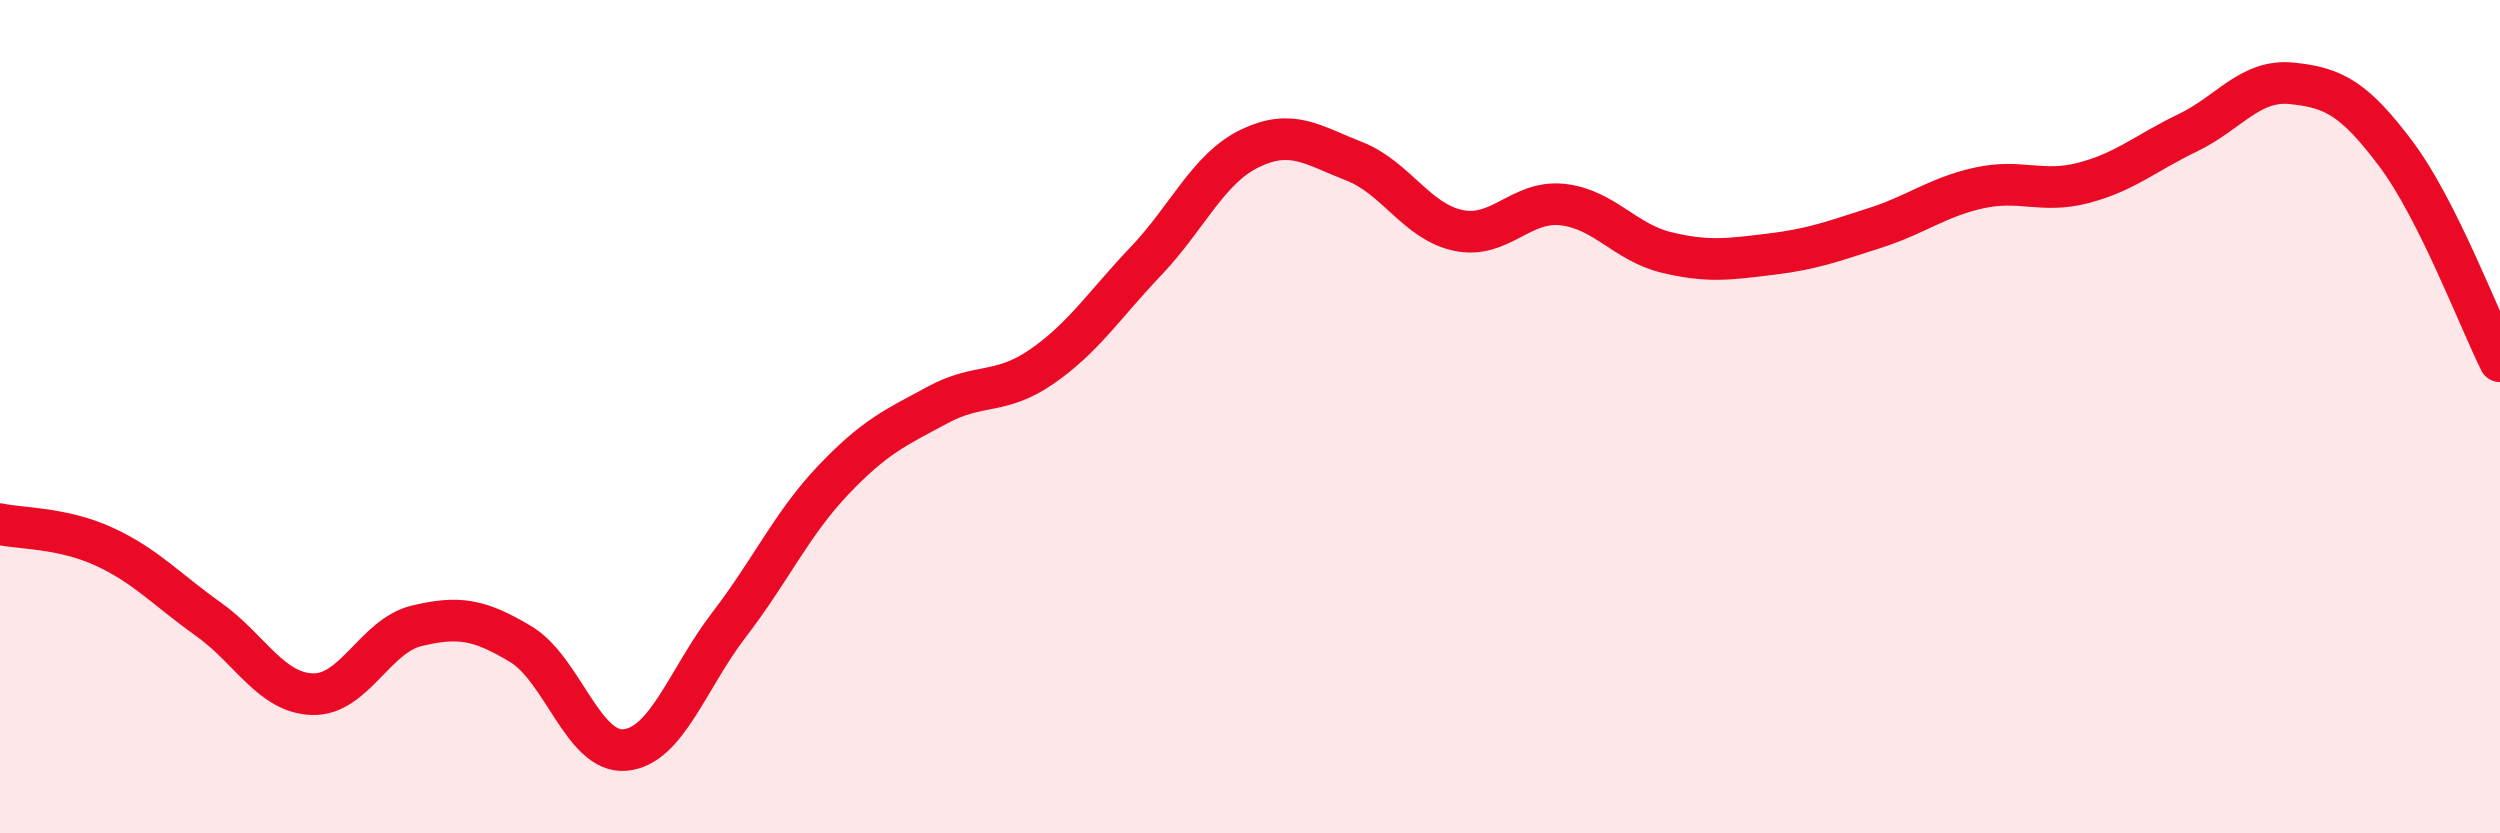
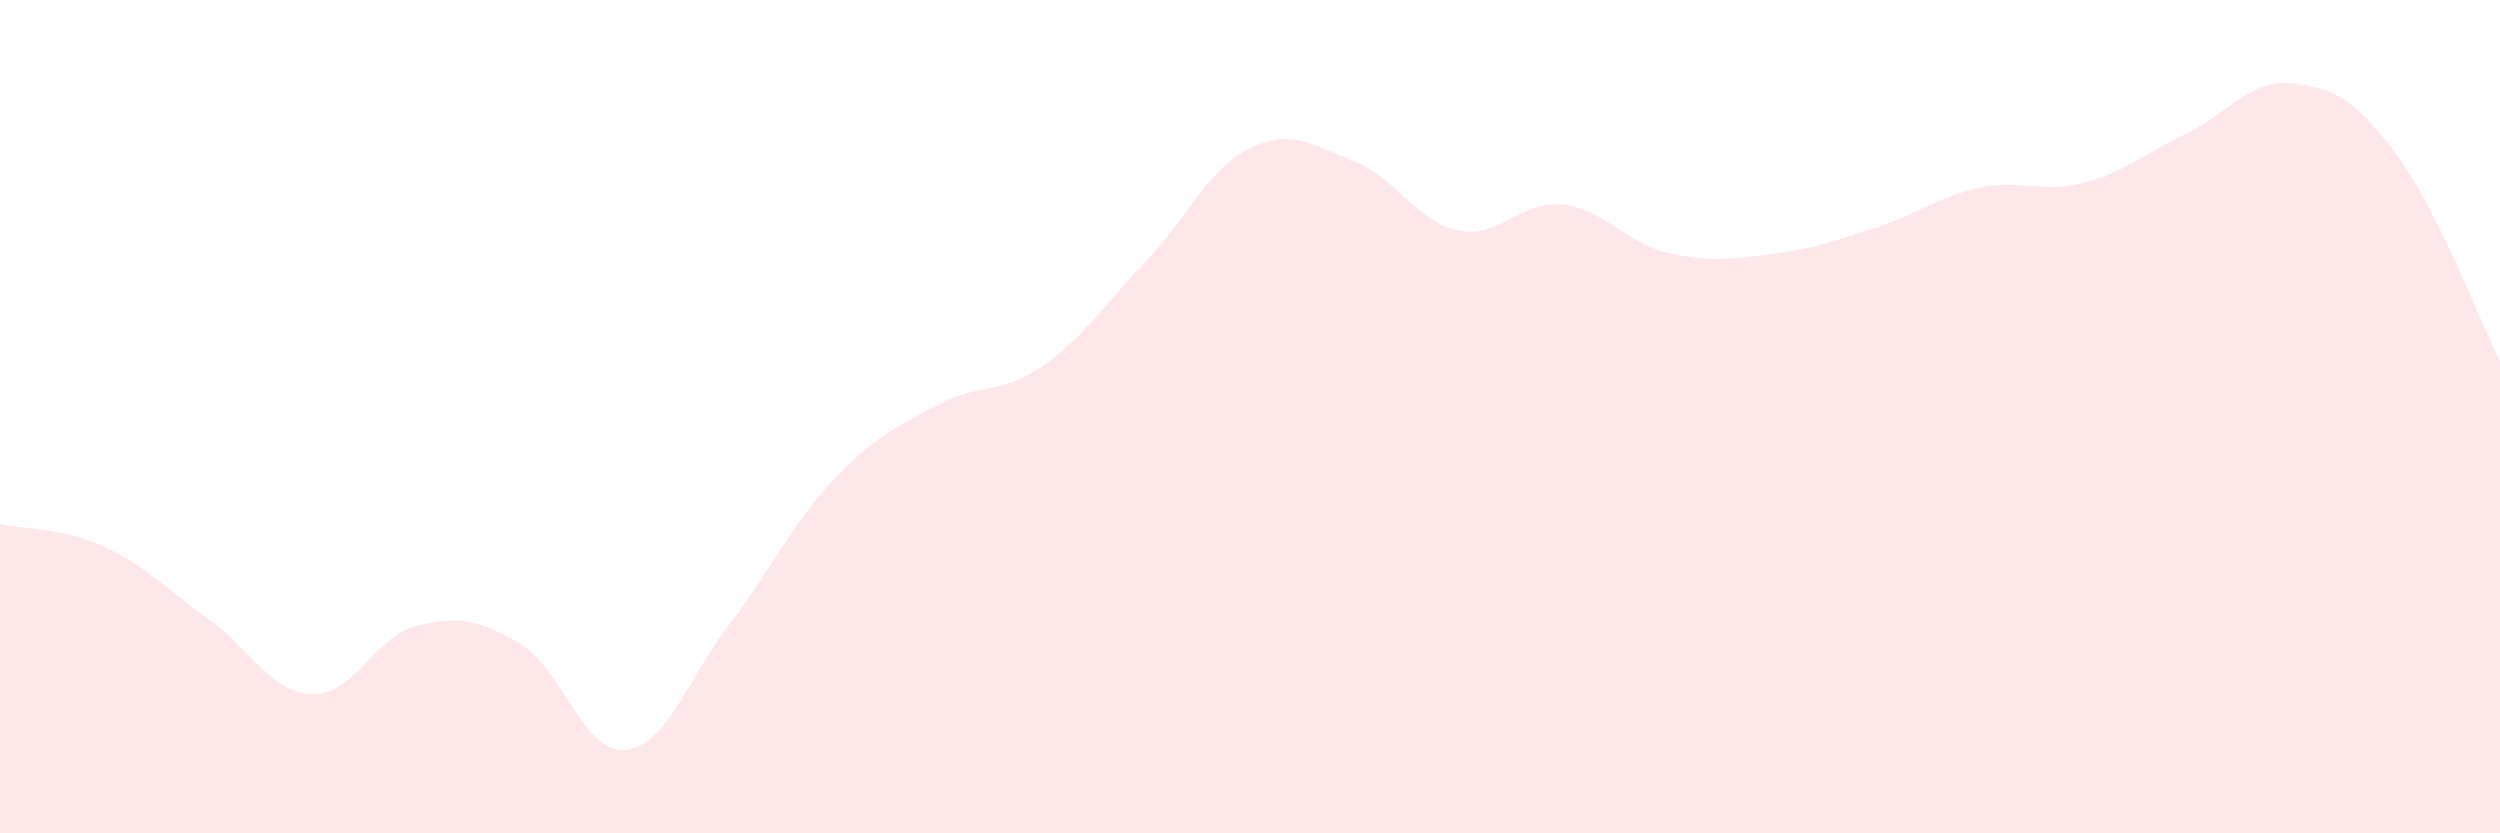
<svg xmlns="http://www.w3.org/2000/svg" width="60" height="20" viewBox="0 0 60 20">
  <path d="M 0,12.58 C 0.5,12.69 1.5,12.66 2.5,13.12 C 3.5,13.58 4,14.15 5,14.86 C 6,15.57 6.5,16.63 7.5,16.66 C 8.5,16.69 9,15.26 10,15.02 C 11,14.78 11.5,14.86 12.5,15.46 C 13.5,16.06 14,18.09 15,18 C 16,17.91 16.5,16.29 17.5,14.99 C 18.5,13.69 19,12.57 20,11.52 C 21,10.47 21.5,10.26 22.5,9.72 C 23.5,9.18 24,9.49 25,8.8 C 26,8.11 26.5,7.32 27.5,6.27 C 28.5,5.22 29,4.04 30,3.56 C 31,3.08 31.5,3.48 32.5,3.87 C 33.5,4.26 34,5.32 35,5.53 C 36,5.74 36.5,4.8 37.5,4.91 C 38.5,5.02 39,5.82 40,6.06 C 41,6.3 41.5,6.22 42.5,6.1 C 43.5,5.98 44,5.79 45,5.47 C 46,5.15 46.5,4.73 47.5,4.51 C 48.5,4.29 49,4.65 50,4.39 C 51,4.13 51.5,3.67 52.5,3.19 C 53.5,2.71 54,1.9 55,2 C 56,2.1 56.5,2.36 57.5,3.69 C 58.5,5.02 59.5,7.67 60,8.67L60 20L0 20Z" fill="#EB0A25" opacity="0.1" stroke-linecap="round" stroke-linejoin="round" />
-   <path d="M 0,12.58 C 0.5,12.69 1.5,12.66 2.5,13.12 C 3.5,13.58 4,14.15 5,14.86 C 6,15.57 6.5,16.63 7.5,16.66 C 8.5,16.69 9,15.26 10,15.02 C 11,14.78 11.5,14.86 12.5,15.46 C 13.5,16.06 14,18.09 15,18 C 16,17.91 16.5,16.29 17.5,14.99 C 18.5,13.69 19,12.57 20,11.52 C 21,10.47 21.5,10.26 22.5,9.72 C 23.5,9.18 24,9.49 25,8.8 C 26,8.11 26.5,7.32 27.5,6.27 C 28.5,5.22 29,4.04 30,3.56 C 31,3.08 31.5,3.48 32.5,3.87 C 33.5,4.26 34,5.32 35,5.53 C 36,5.74 36.5,4.8 37.5,4.91 C 38.5,5.02 39,5.82 40,6.06 C 41,6.3 41.5,6.22 42.5,6.1 C 43.5,5.98 44,5.79 45,5.47 C 46,5.15 46.5,4.73 47.5,4.51 C 48.5,4.29 49,4.65 50,4.39 C 51,4.13 51.5,3.67 52.5,3.19 C 53.5,2.71 54,1.9 55,2 C 56,2.1 56.5,2.36 57.5,3.69 C 58.5,5.02 59.5,7.67 60,8.67" stroke="#EB0A25" stroke-width="1" fill="none" stroke-linecap="round" stroke-linejoin="round" />
</svg>